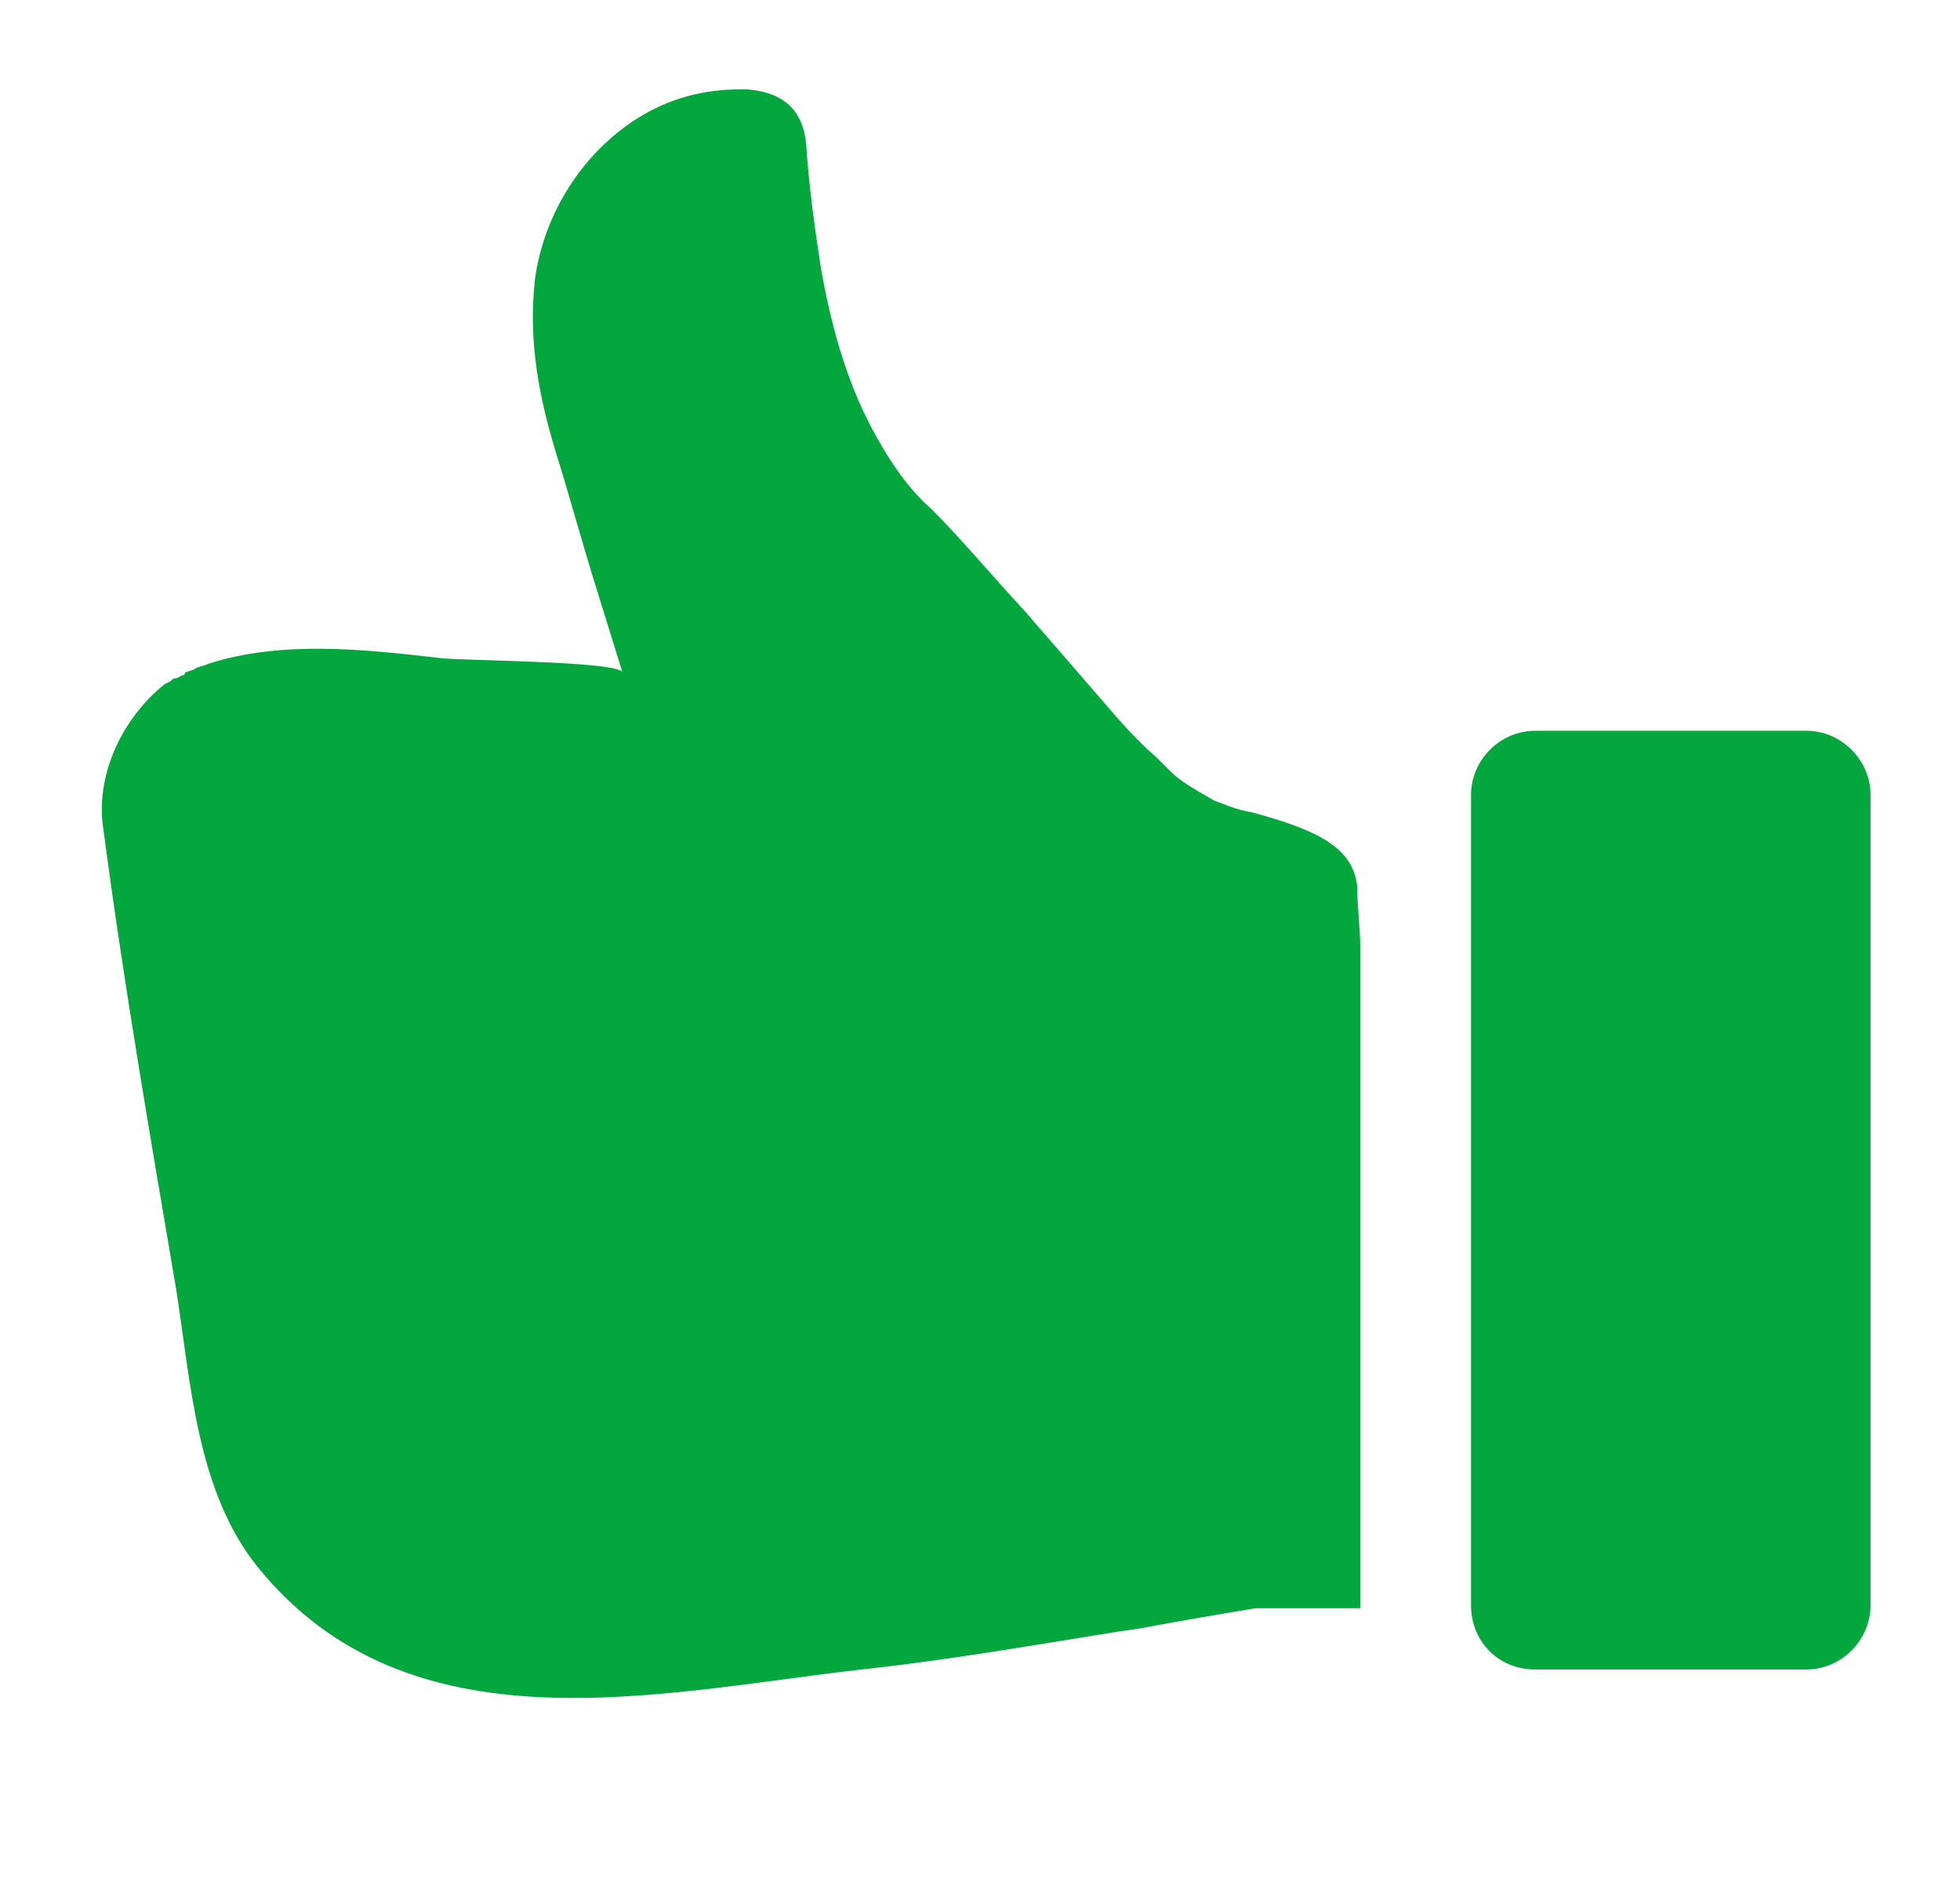
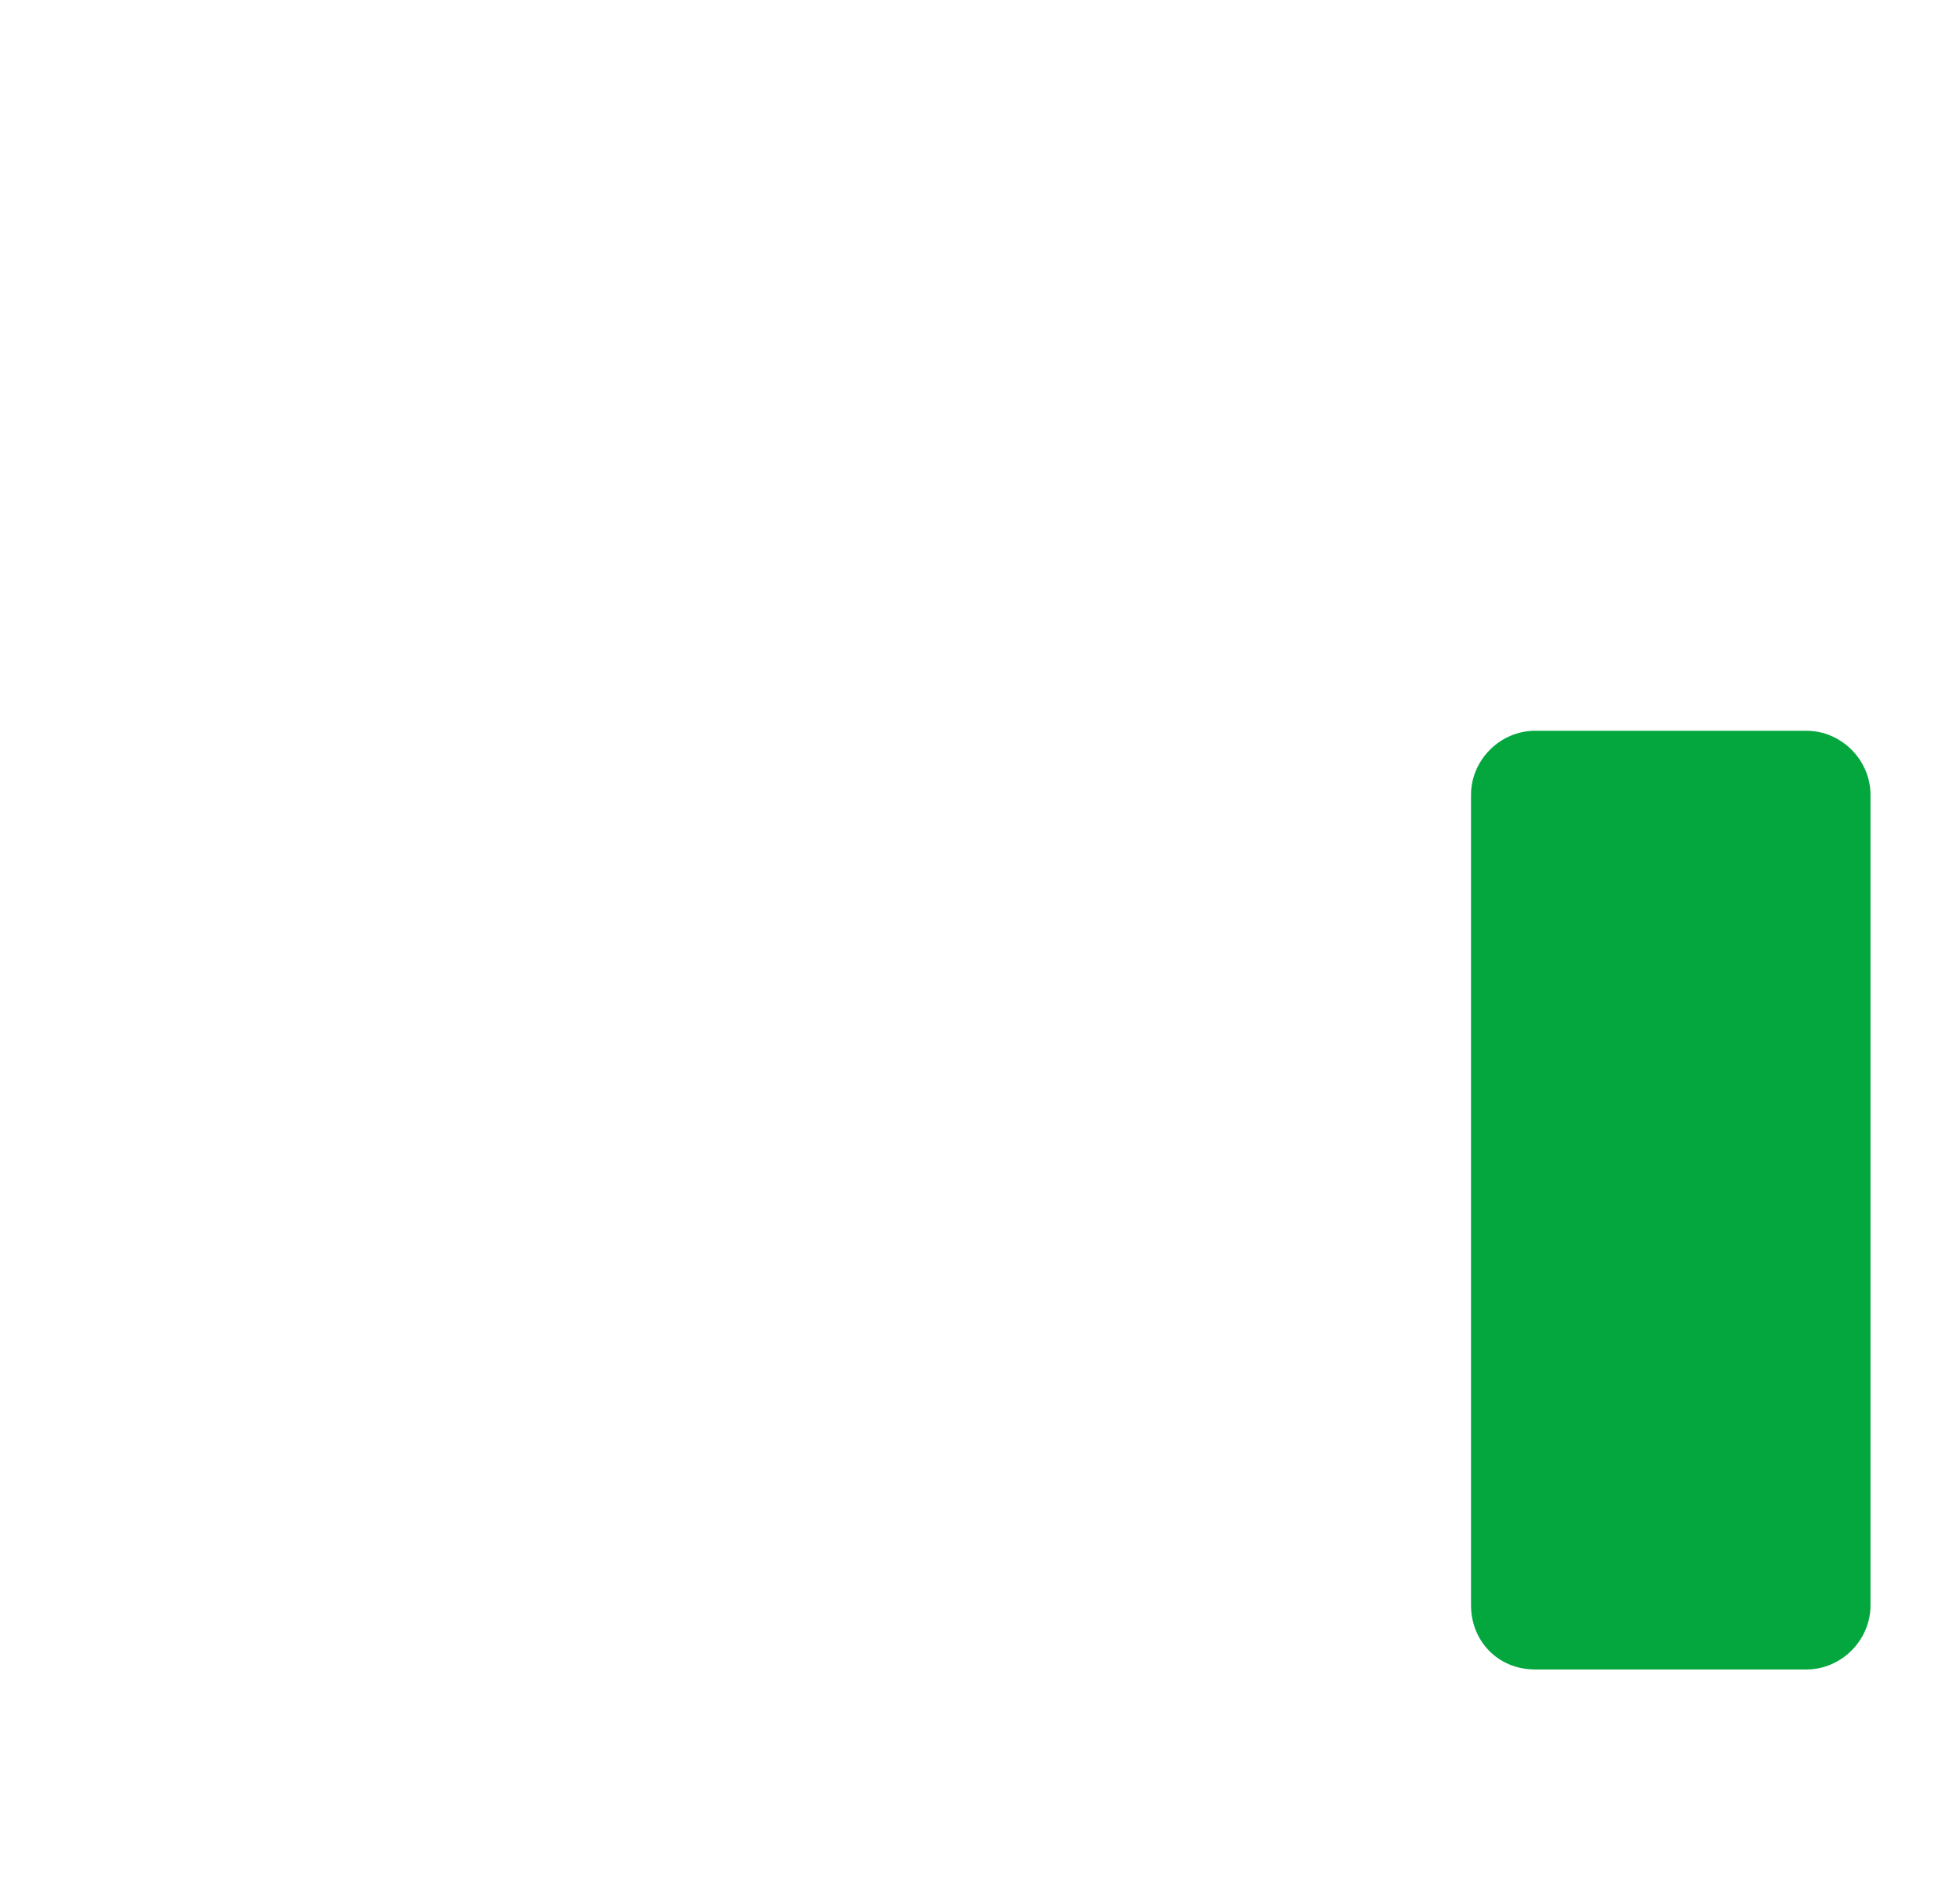
<svg xmlns="http://www.w3.org/2000/svg" xmlns:ns1="http://sodipodi.sourceforge.net/DTD/sodipodi-0.dtd" xmlns:ns2="http://www.inkscape.org/namespaces/inkscape" height="21" width="21.788" version="1.1" x="0px" y="0px" viewBox="0 0 3.092 2.98" enable-background="new 0 0 64 64" xml:space="preserve" id="svg8" ns1:docname="rate.svg" ns2:version="0.92.3 (2405546, 2018-03-11)" ns2:export-xdpi="63.860001" ns2:export-ydpi="63.860001" style="fill:#03a73e">
  <defs id="defs12" />
  <ns1:namedview pagecolor="#ffffff" bordercolor="#666666" borderopacity="1" objecttolerance="10" gridtolerance="10" guidetolerance="10" ns2:pageopacity="0" ns2:pageshadow="2" ns2:window-width="640" ns2:window-height="480" id="namedview10" showgrid="false" ns2:zoom="5.3037694" ns2:cx="-76.258062" ns2:cy="23.724019" ns2:current-layer="svg8" fit-margin-top="1" fit-margin-left="1" fit-margin-right="1" fit-margin-bottom="2" />
  <g id="g6" transform="matrix(-0.046,0,0,0.046,3.029,-0.066)">
-     <path d="m 62.3,29.9 c 0.3,-1.8 -0.6,-3.8 -2.1,-5 L 60,24.8 c -0.1,-0.1 -0.1,-0.1 -0.2,-0.1 l -0.2,-0.1 c 0,0 -0.1,0 -0.1,-0.1 l -0.3,-0.1 c -0.1,-0.1 -0.3,-0.1 -0.5,-0.2 -2.5,-0.8 -5.3,-0.5 -7.9,-0.2 -0.6,0.1 -6.2,0.1 -6.3,0.5 l 0.9,-2.9 C 45.9,20 46.3,18.5 46.8,16.9 47.5,14.6 47.7,12.8 47.5,11 47.2,8.8 45.9,6.7 44,5.5 c -1.1,-0.7 -2.3,-1 -3.5,-1 -0.1,0 -0.2,0 -0.3,0 -1.2,0.1 -1.9,0.7 -2,1.9 -0.1,1.5 -0.3,2.9 -0.5,4.2 -0.4,2.3 -1,4.2 -1.9,5.8 -0.5,0.9 -1.1,1.8 -1.9,2.5 -1,1 -2,2.2 -3.2,3.5 l -2.6,3 c -0.6,0.7 -1.2,1.4 -1.9,2 -0.1,0.1 -0.3,0.3 -0.5,0.5 -0.4,0.4 -1,0.7 -1.5,1 -0.3,0.1 -0.7,0.3 -1.3,0.4 -2.2,0.6 -3.5,1.2 -3.6,2.6 0,0.7 -0.1,1.4 -0.1,2 v 0.4 c 0,0.6 0,1.1 0,1.7 v 20.6 h 3.4 0.2 c 1.2,0.2 2.4,0.4 4,0.7 l 0.7,0.1 c 3.1,0.5 6,1 8.8,1.3 7,0.8 15.5,2.9 20.7,-3.5 2.1,-2.6 2.3,-6.3 2.8,-9.5 0.9,-5.3 1.8,-10.5 2.5,-15.8 z" id="path2" ns2:connector-curvature="0" style="fill:#03a73e" />
    <path d="M 13.2,58.7 H 3.9 c -1.2,0 -2.2,-1 -2.2,-2.2 V 28.7 c 0,-1.2 1,-2.2 2.2,-2.2 h 9.3 c 1.2,0 2.2,1 2.2,2.2 v 27.8 c 0,1.2 -0.9,2.2 -2.2,2.2 z" id="path4" ns2:connector-curvature="0" style="fill:#03a73e" />
  </g>
</svg>